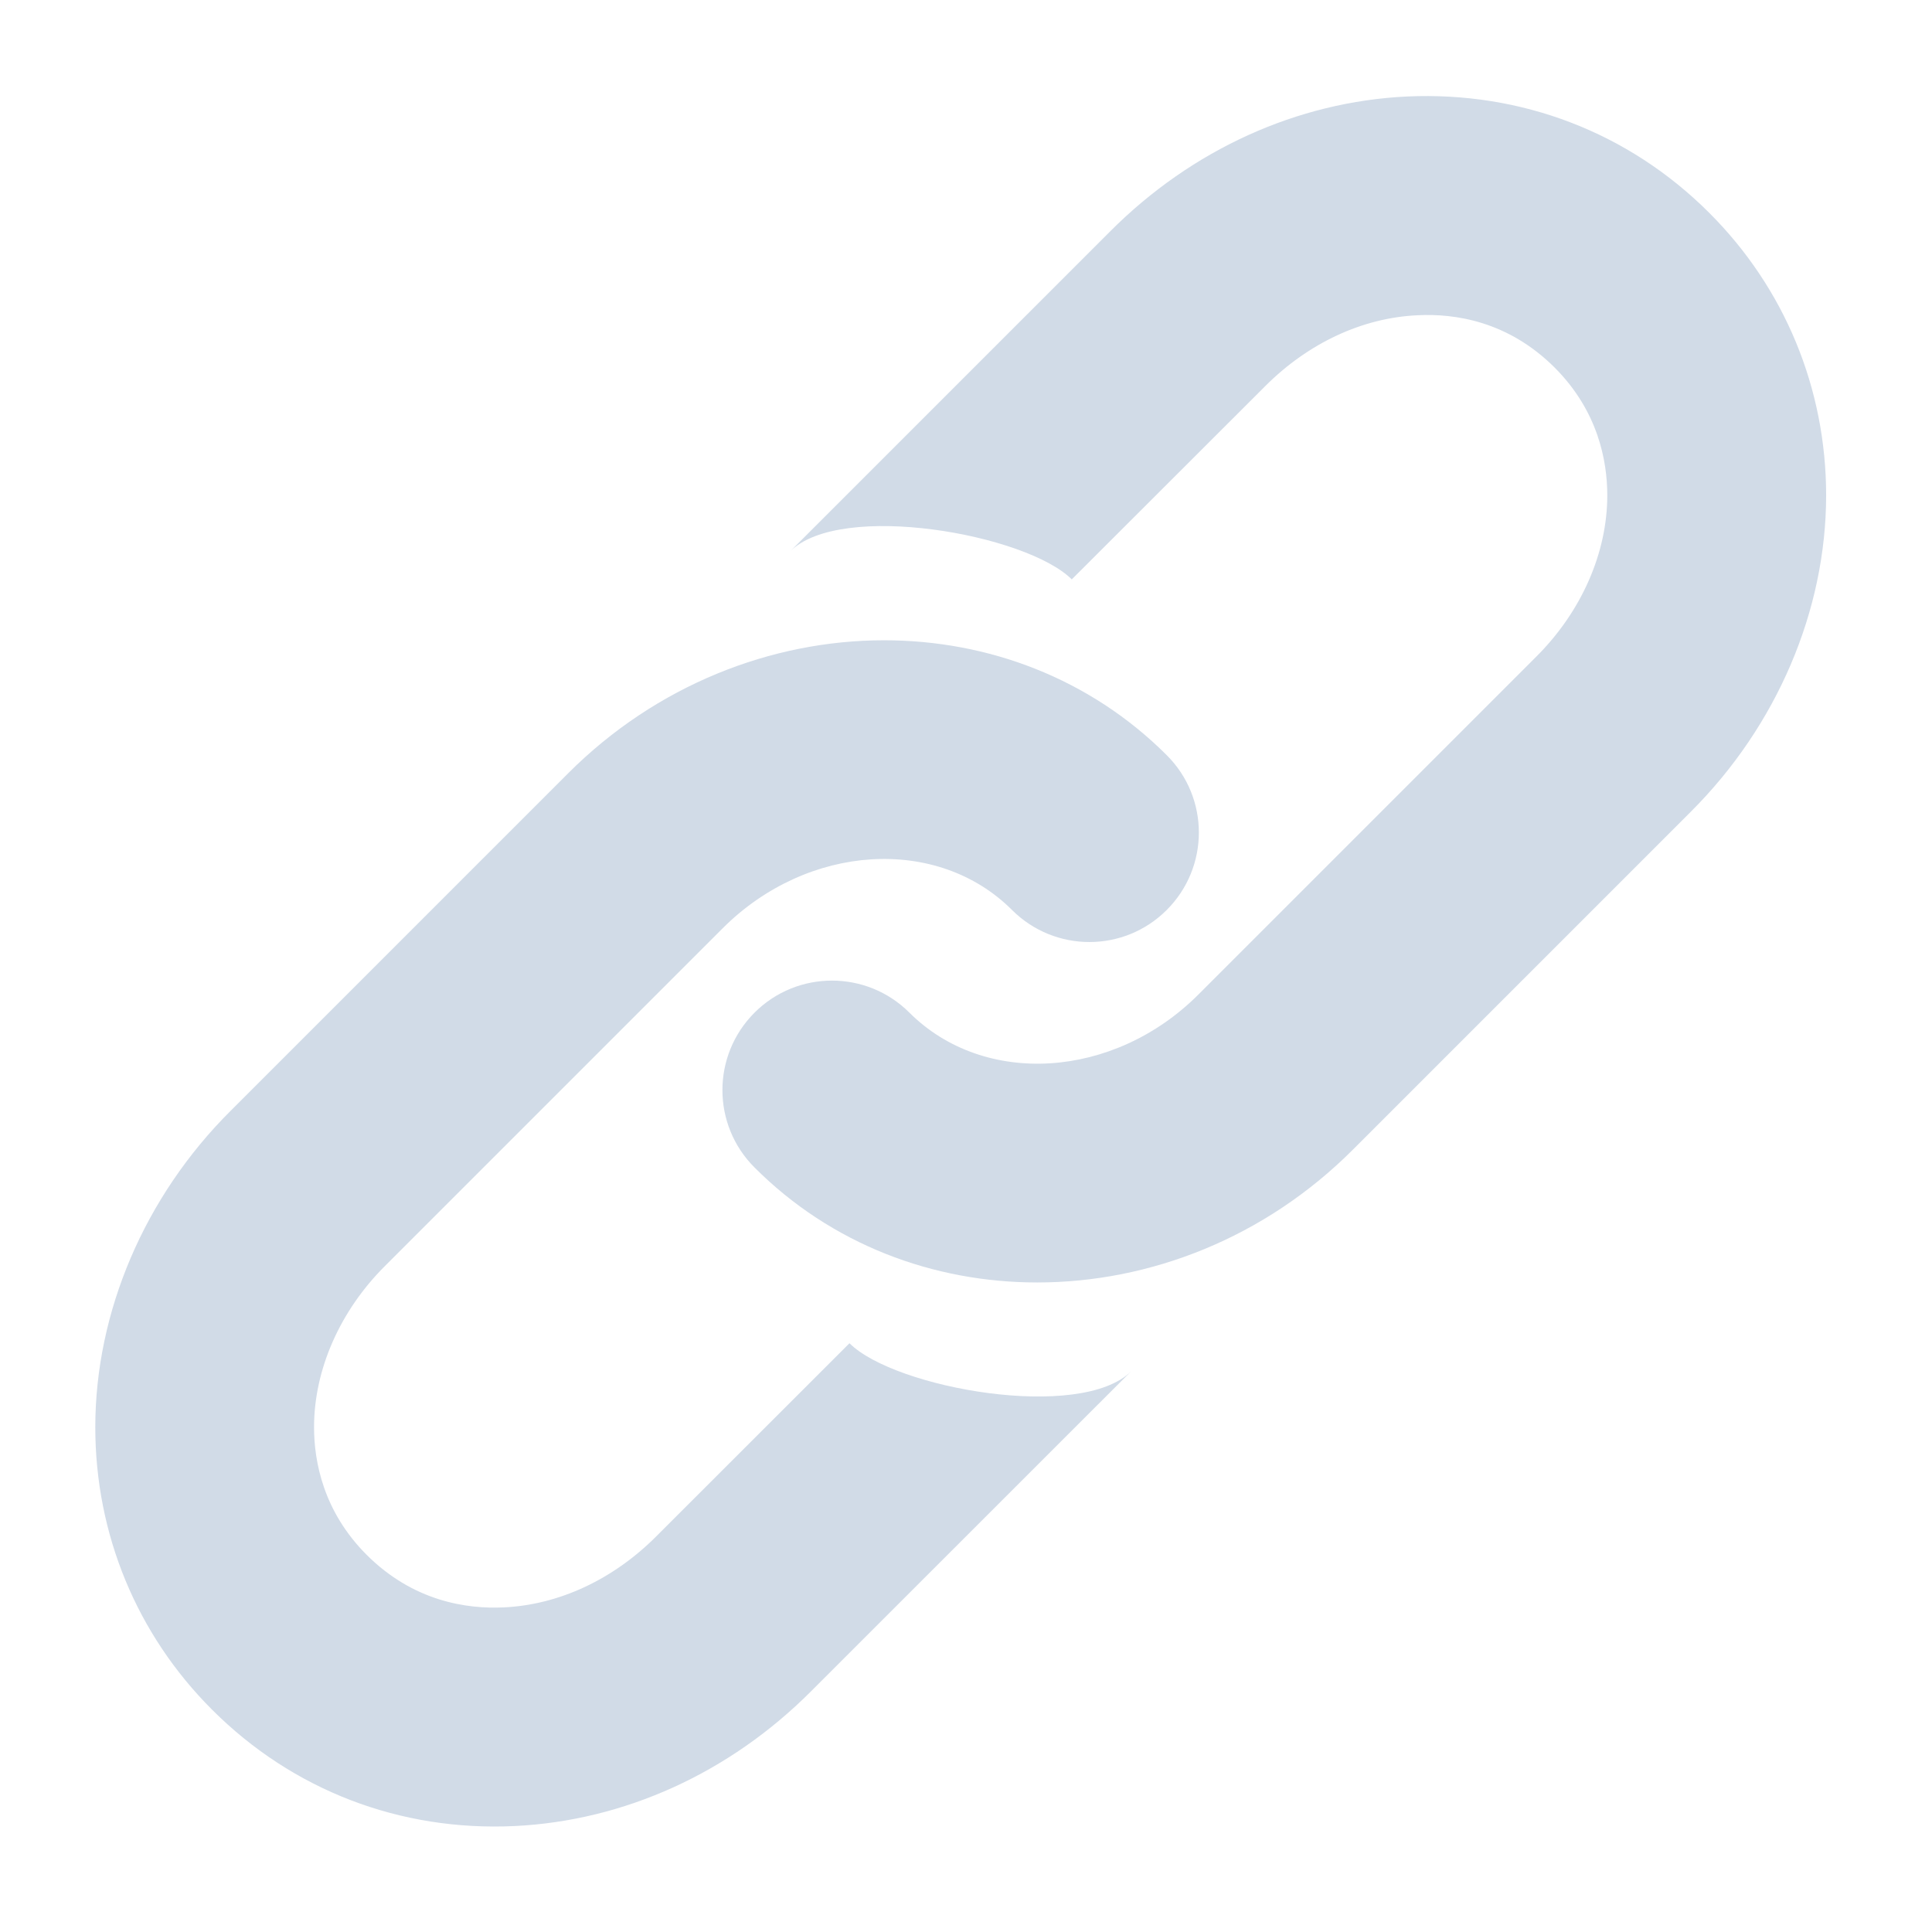
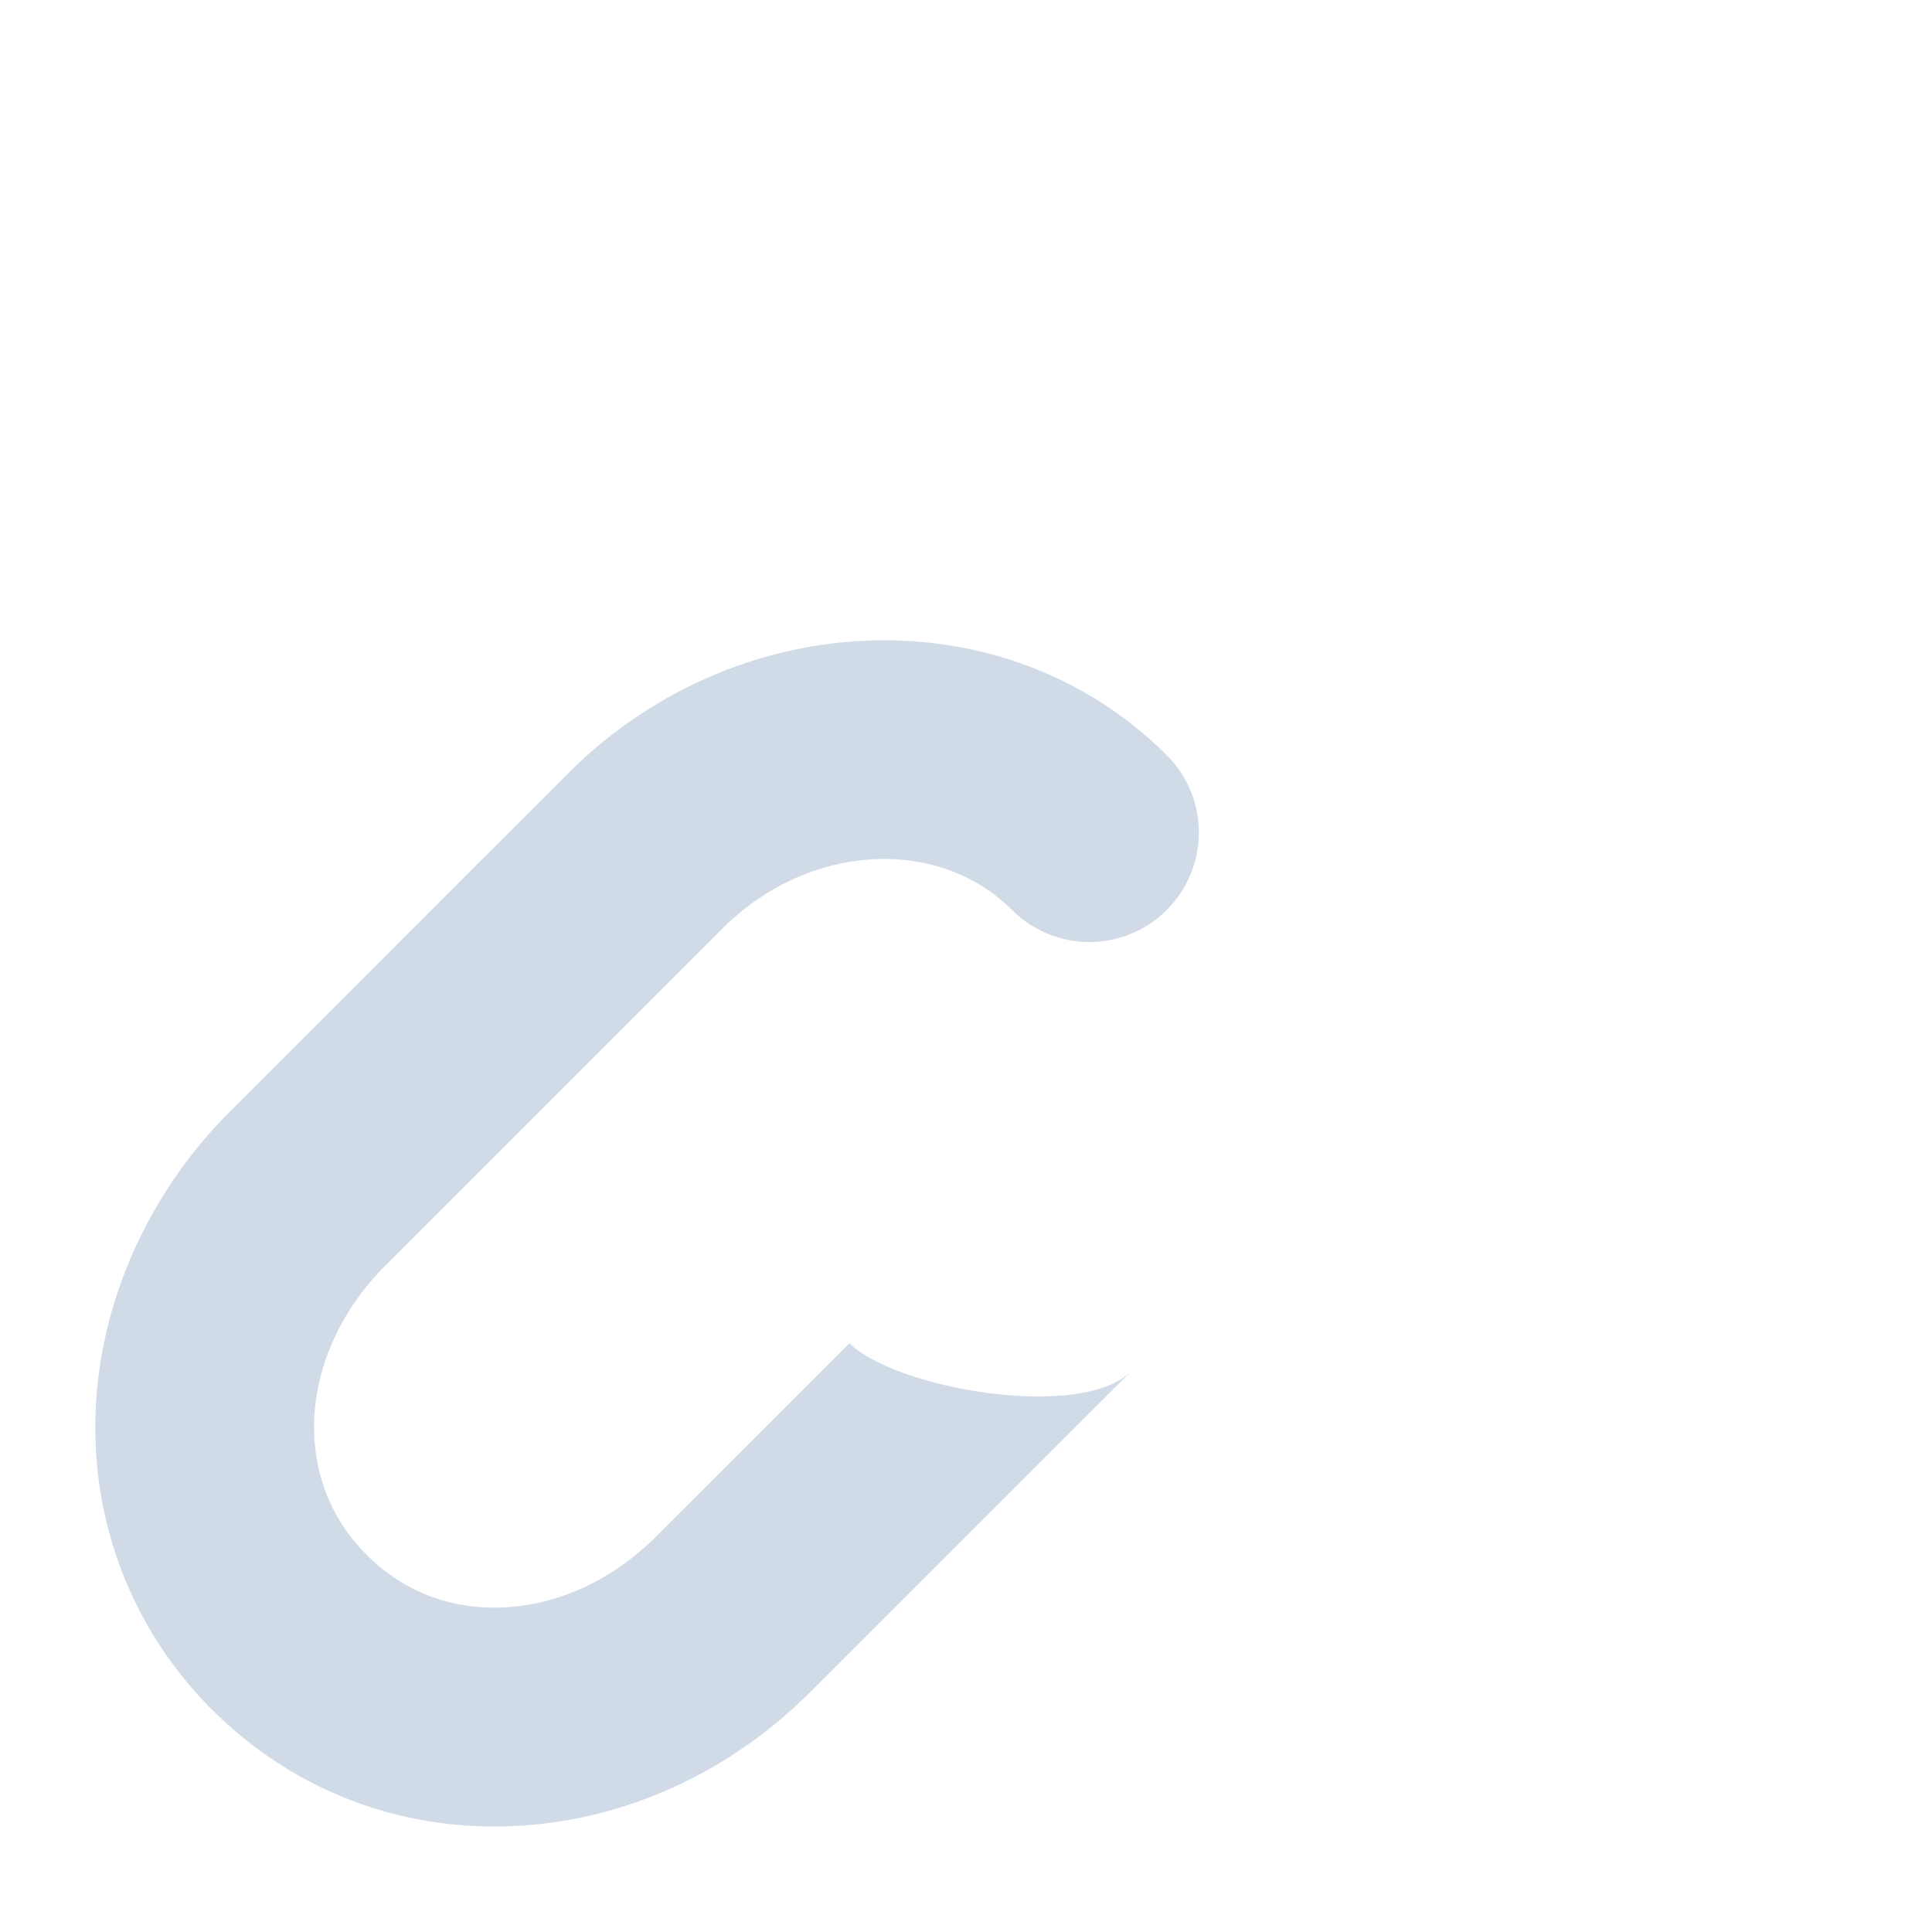
<svg xmlns="http://www.w3.org/2000/svg" id="Layer_1" x="0px" y="0px" viewBox="0 0 1920 1920" style="enable-background:new 0 0 1920 1920;" xml:space="preserve">
  <style type="text/css">	.st0{fill:#D1DBE7;}</style>
-   <path class="st0" d="M1030.8,1274.5c-103.4,0-204.6-37.8-280.9-114.2c-42.6-42.5-42.6-111.3-0.1-153.9 c42.5-42.5,111.4-42.5,153.9-0.1c74.3,74.2,203.3,66.2,287.4-18.1l335.6-335.6c44.9-44.7,70.6-103.2,70.6-160.3 c0-34.1-9.1-83.7-52.2-126.9c-46.3-46.3-99.4-54-136.4-52.1c-54.7,2.5-108.3,27.5-151,70.1l-192.6,192.4c-45-45-229.8-78-279.9-27.8 l318.4-318.4c81-81,185.5-128.5,294.6-133.7c113.8-5.2,220.5,35.7,300.4,115.6c74.9,74.8,116.2,174.5,116.2,280.9 c-0.1,114.5-49,229-134.4,314.2l-335.6,335.6C1257.1,1230.2,1142.7,1274.5,1030.8,1274.5z" />
  <g>
    <g>
      <path class="st0" d="M878.6,636.3c103.3,0,204.5,37.8,280.9,114.2c42.6,42.5,42.5,111.3,0,153.8c-42.4,42.5-111.3,42.5-153.8,0   c-74.2-74.1-203.2-66-287.4,18.1l-335.6,335.6c-44.9,44.7-70.6,103.2-70.6,160.3c0,34,9.1,83.7,52.3,126.9   c46.3,46.2,99.4,54,136.4,52.2c54.7-2.6,108.3-27.6,151-70.2l192.4-192.3c45,44.9,229.8,77.9,280,27.8l-318.4,318.3   c-80.9,81-185.5,128.5-294.5,133.7c-113.8,5.4-220.5-35.6-300.5-115.6c-74.9-74.8-116.1-174.5-116.1-280.9   c0.1-114.5,48.9-229,134.4-314.2l335.6-335.6C652.3,680.8,766.8,636.3,878.6,636.3z" />
    </g>
  </g>
</svg>